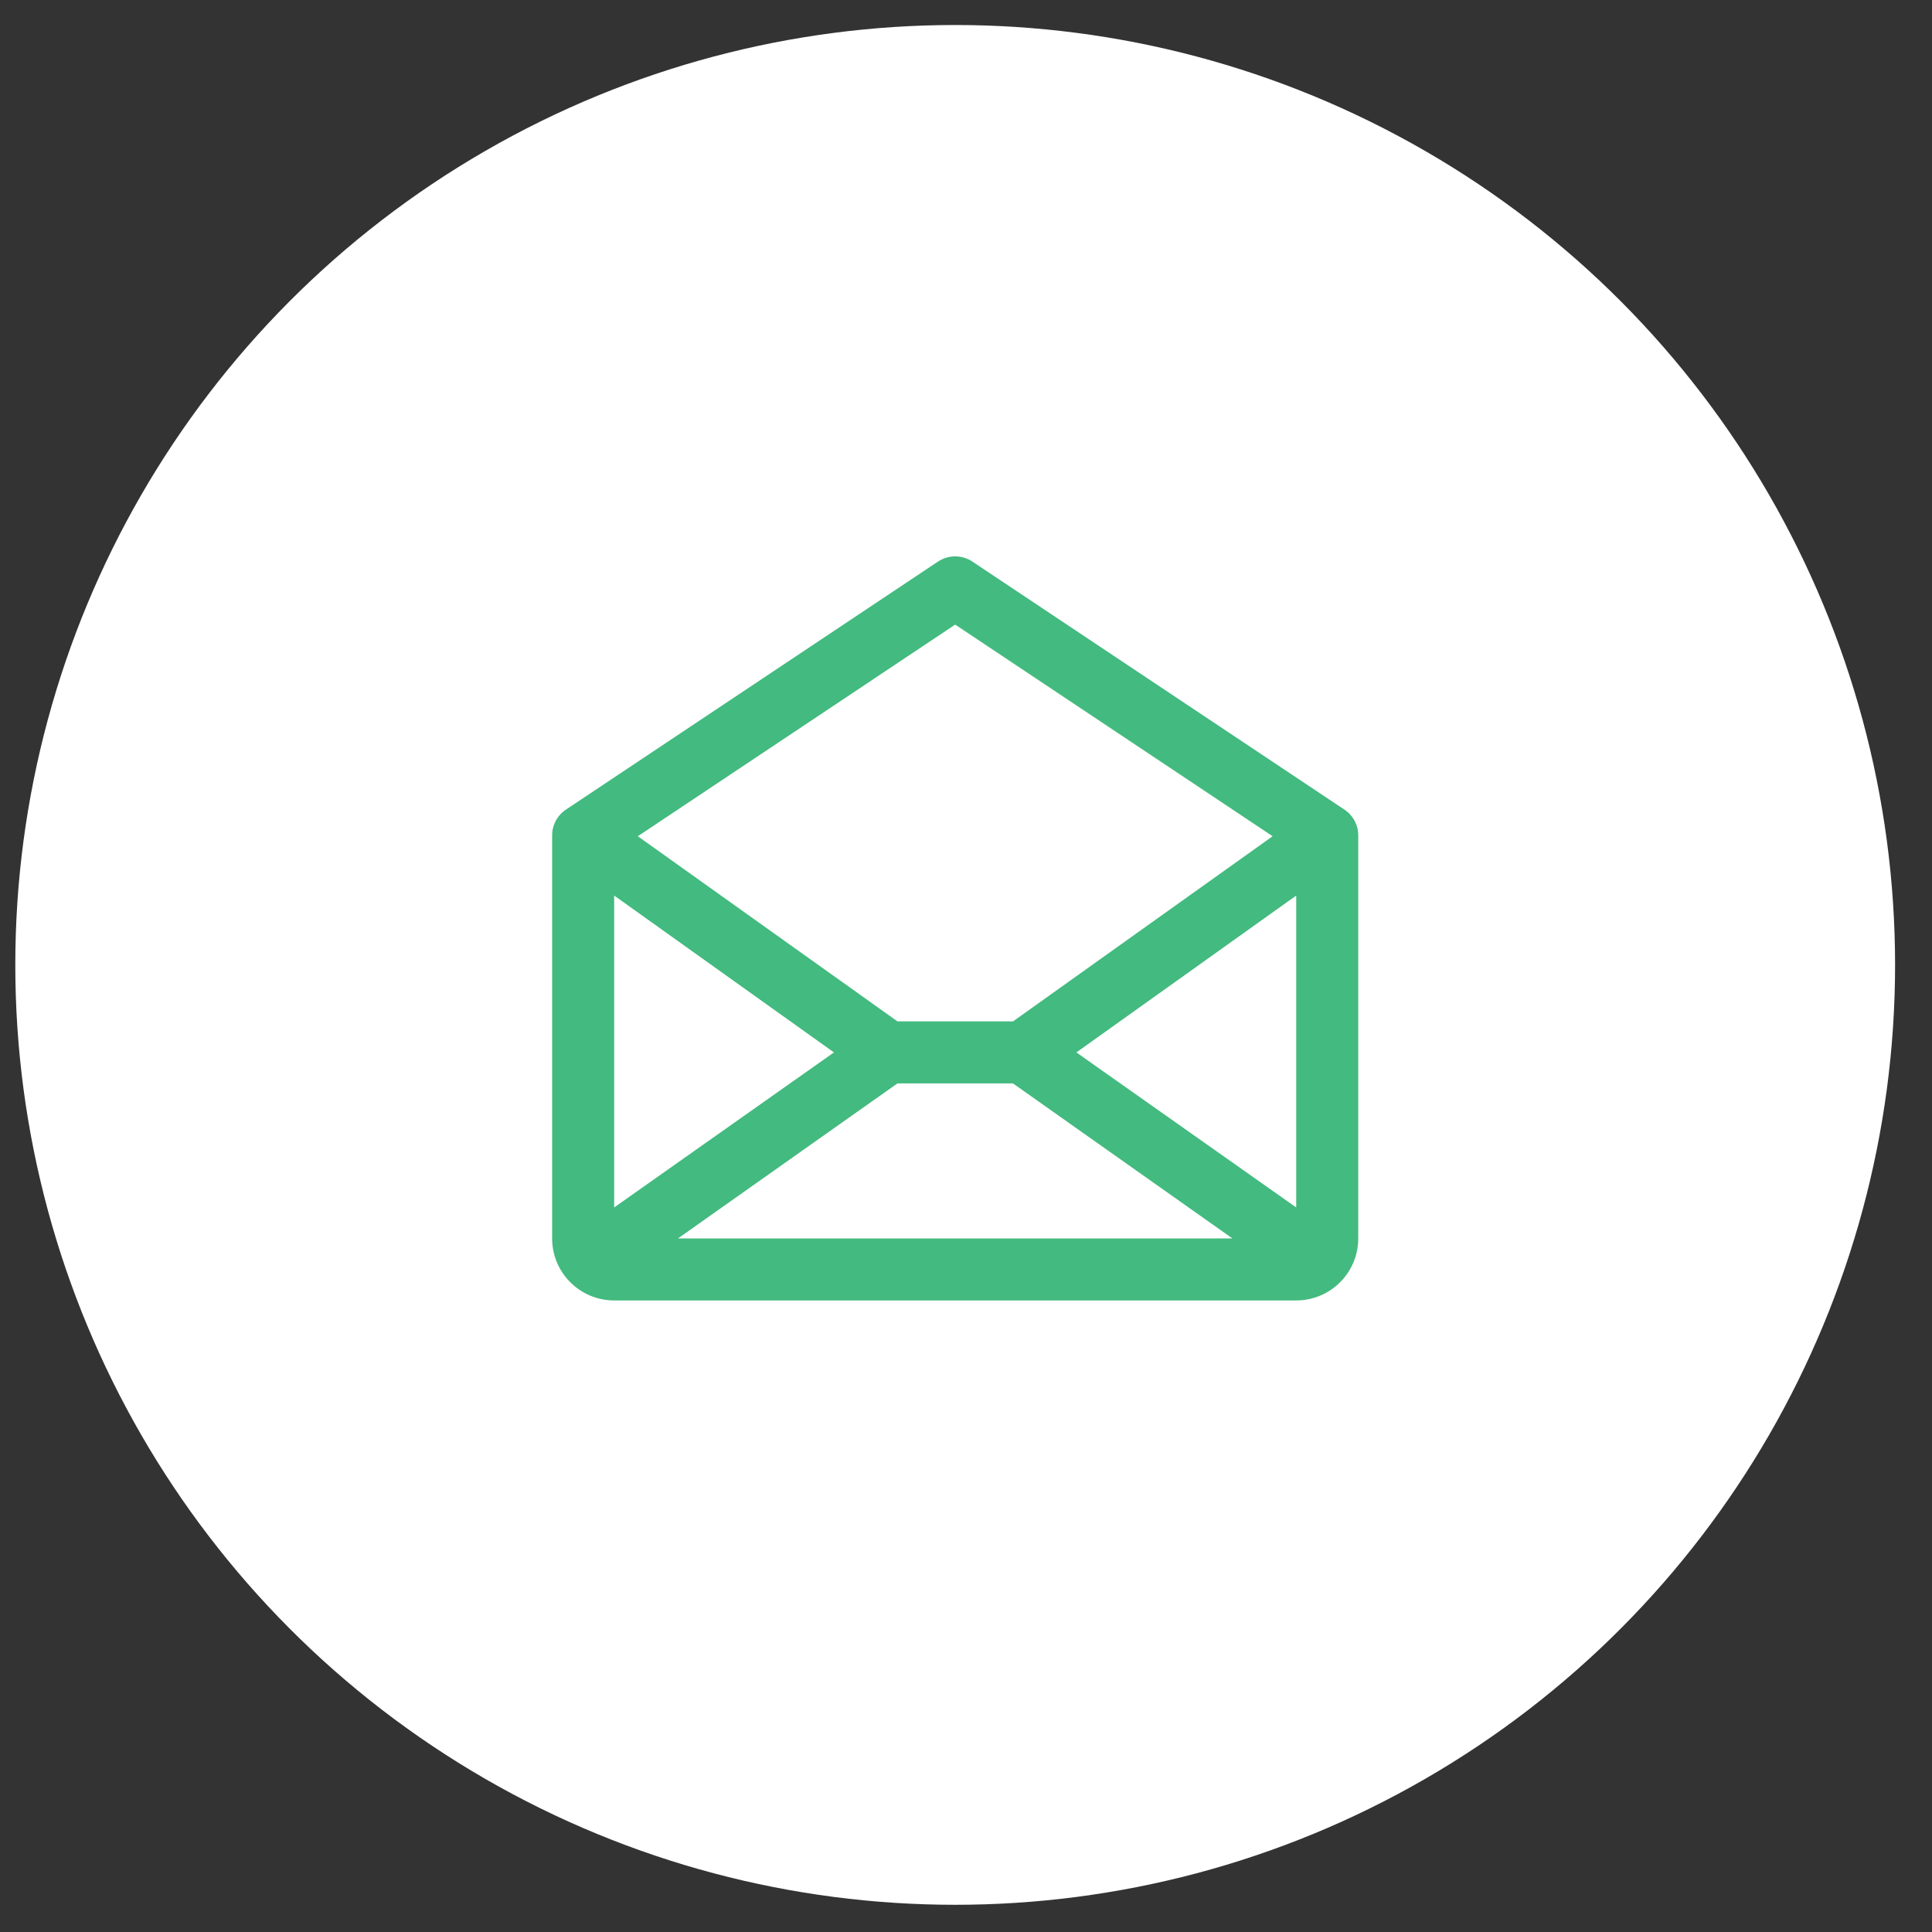
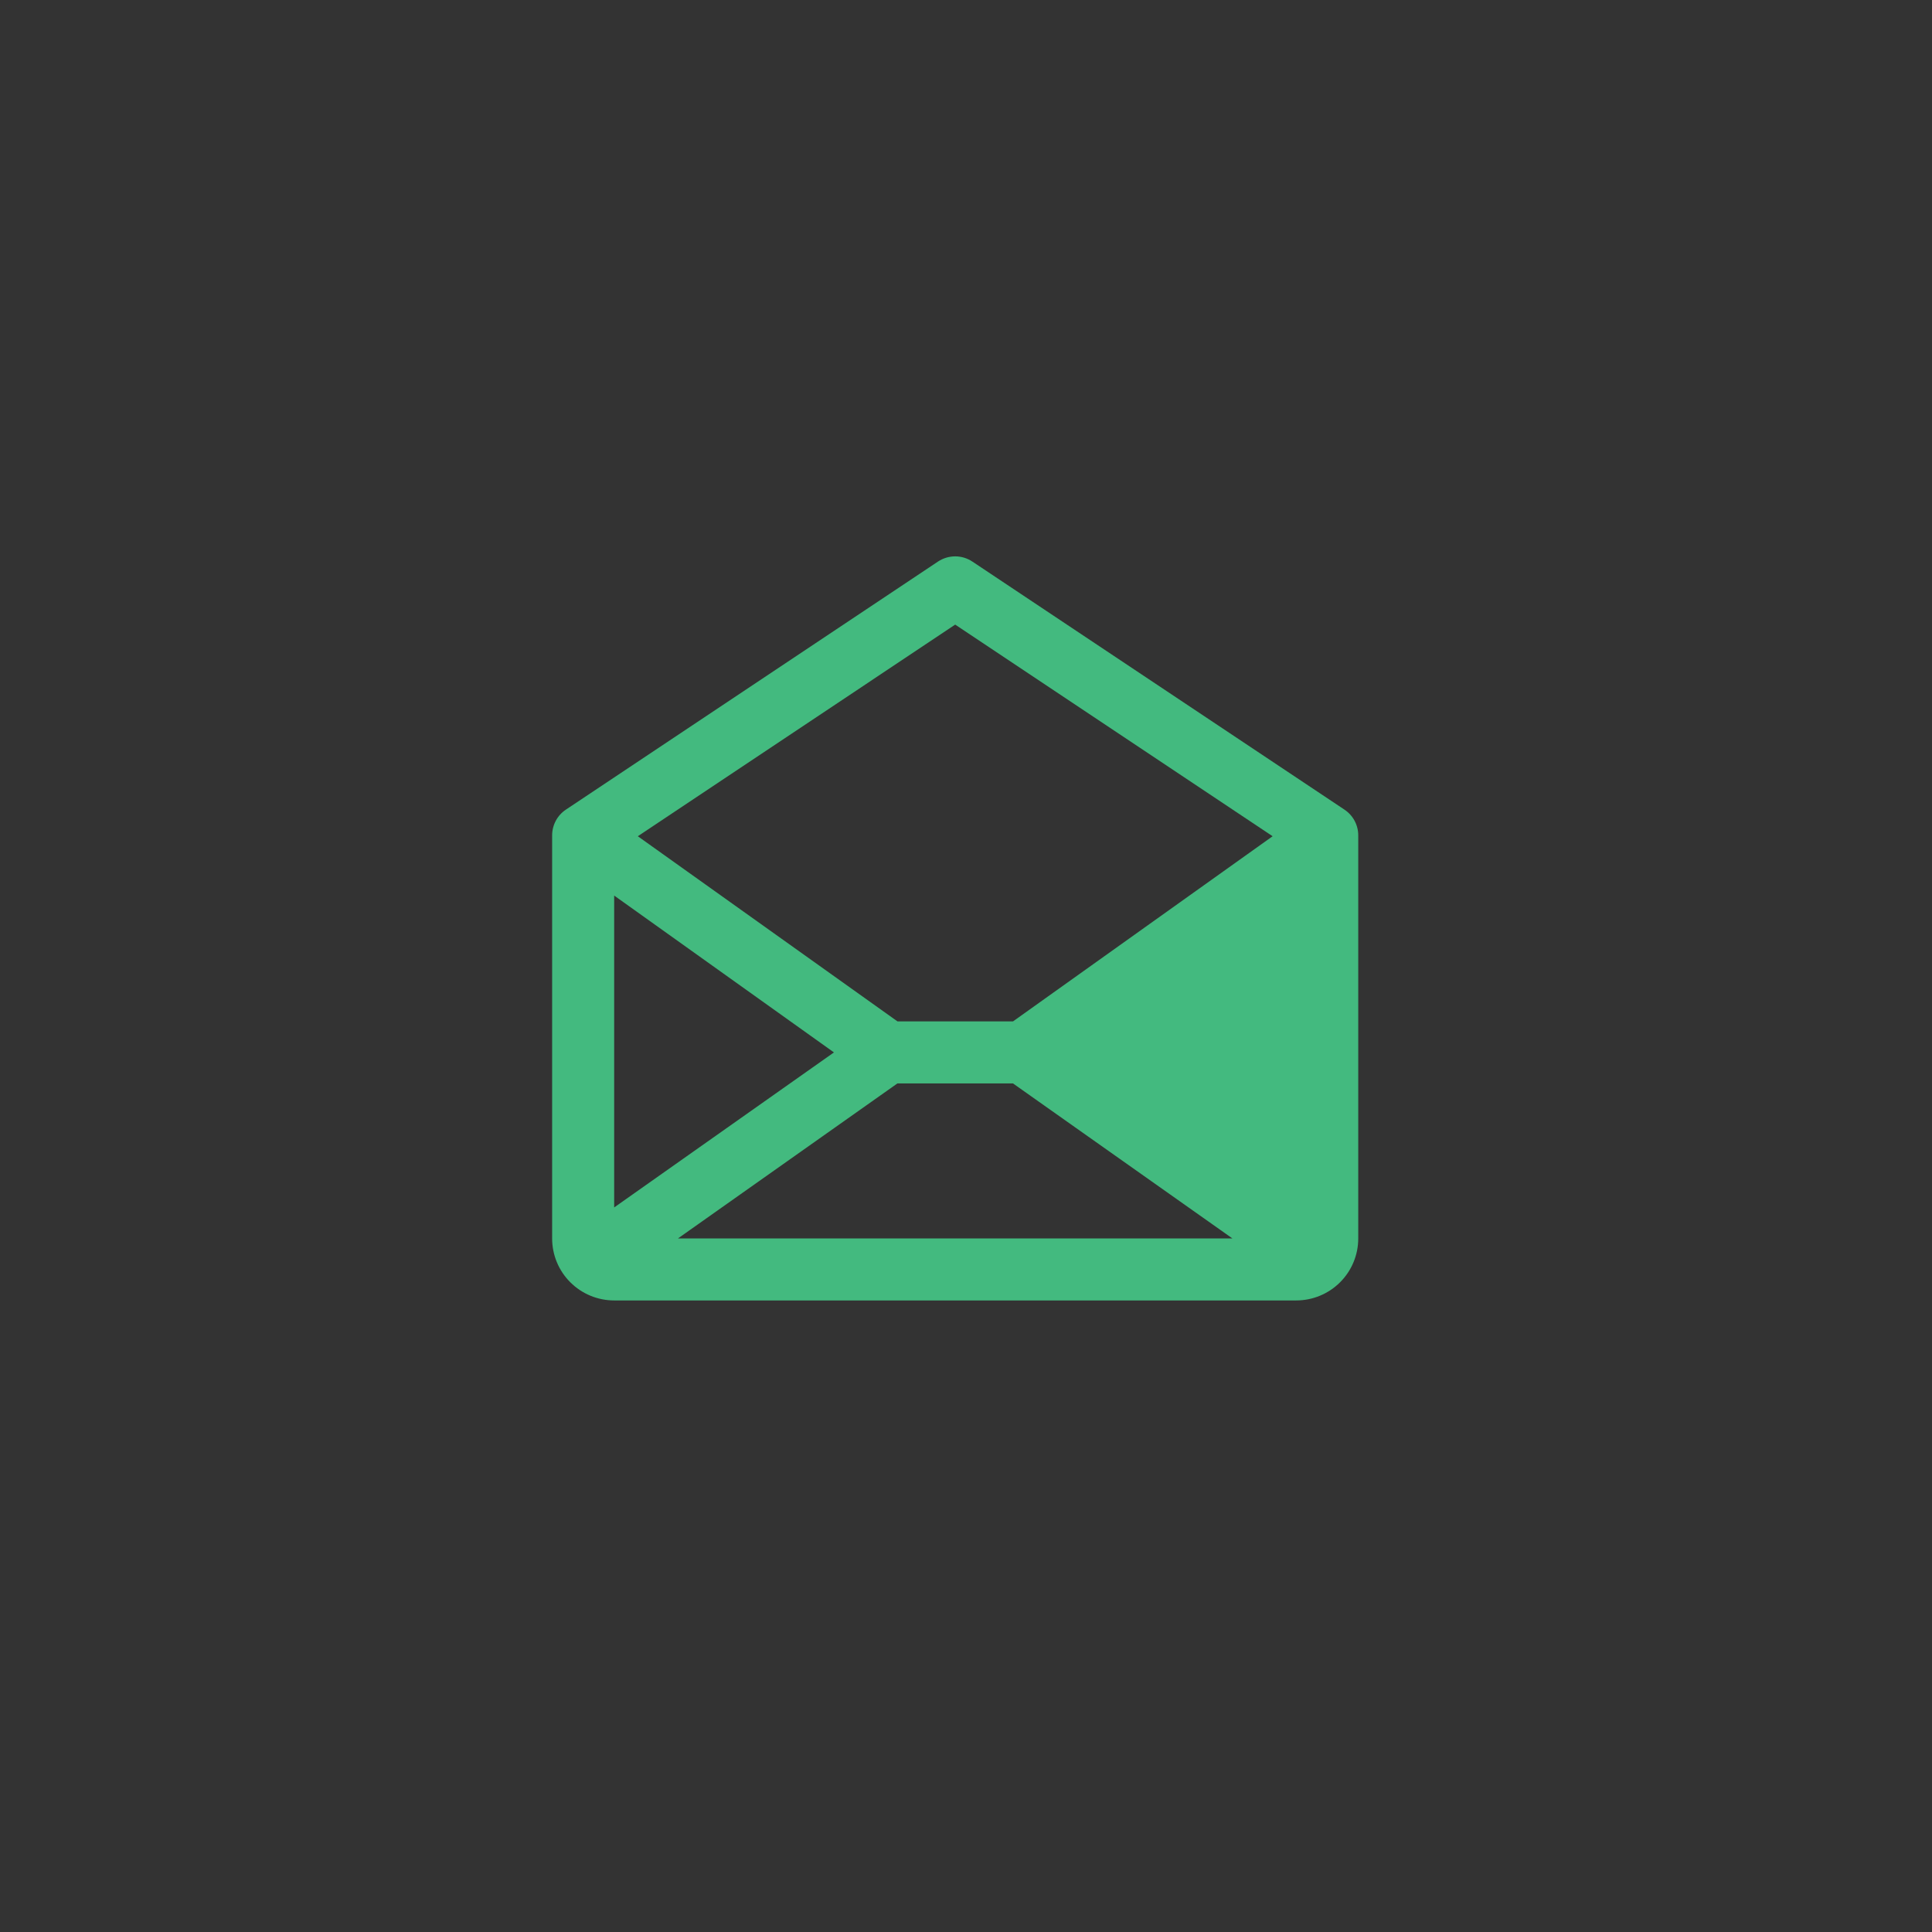
<svg xmlns="http://www.w3.org/2000/svg" width="37" height="37" viewBox="0 0 37 37" fill="none">
  <rect x="0" y="0" width="37" height="37" fill="#333333" stroke="none" />
-   <circle cx="18.293" cy="18.479" r="18" fill="white" />
-   <path d="M25.747 15.505L18.622 10.755C18.525 10.69 18.41 10.655 18.293 10.655C18.176 10.655 18.061 10.69 17.963 10.755L10.838 15.505C10.757 15.559 10.69 15.632 10.644 15.719C10.598 15.805 10.574 15.901 10.574 15.999V23.718C10.574 24.033 10.699 24.335 10.922 24.557C11.145 24.78 11.447 24.905 11.762 24.905H24.824C25.139 24.905 25.441 24.78 25.664 24.557C25.887 24.335 26.012 24.033 26.012 23.718V15.999C26.012 15.901 25.988 15.805 25.942 15.719C25.895 15.632 25.829 15.559 25.747 15.505ZM15.971 20.155L11.762 23.124V17.151L15.971 20.155ZM17.186 20.749H19.4L23.603 23.718H12.983L17.186 20.749ZM20.614 20.155L24.824 17.151V23.124L20.614 20.155ZM18.293 11.962L24.372 16.015L19.4 19.561H17.188L12.215 16.015L18.293 11.962Z" fill="#43BA7F" />
+   <path d="M25.747 15.505L18.622 10.755C18.525 10.69 18.41 10.655 18.293 10.655C18.176 10.655 18.061 10.69 17.963 10.755L10.838 15.505C10.757 15.559 10.69 15.632 10.644 15.719C10.598 15.805 10.574 15.901 10.574 15.999V23.718C10.574 24.033 10.699 24.335 10.922 24.557C11.145 24.78 11.447 24.905 11.762 24.905H24.824C25.139 24.905 25.441 24.78 25.664 24.557C25.887 24.335 26.012 24.033 26.012 23.718V15.999C26.012 15.901 25.988 15.805 25.942 15.719C25.895 15.632 25.829 15.559 25.747 15.505ZM15.971 20.155L11.762 23.124V17.151L15.971 20.155ZM17.186 20.749H19.4L23.603 23.718H12.983L17.186 20.749ZM20.614 20.155V23.124L20.614 20.155ZM18.293 11.962L24.372 16.015L19.4 19.561H17.188L12.215 16.015L18.293 11.962Z" fill="#43BA7F" />
</svg>